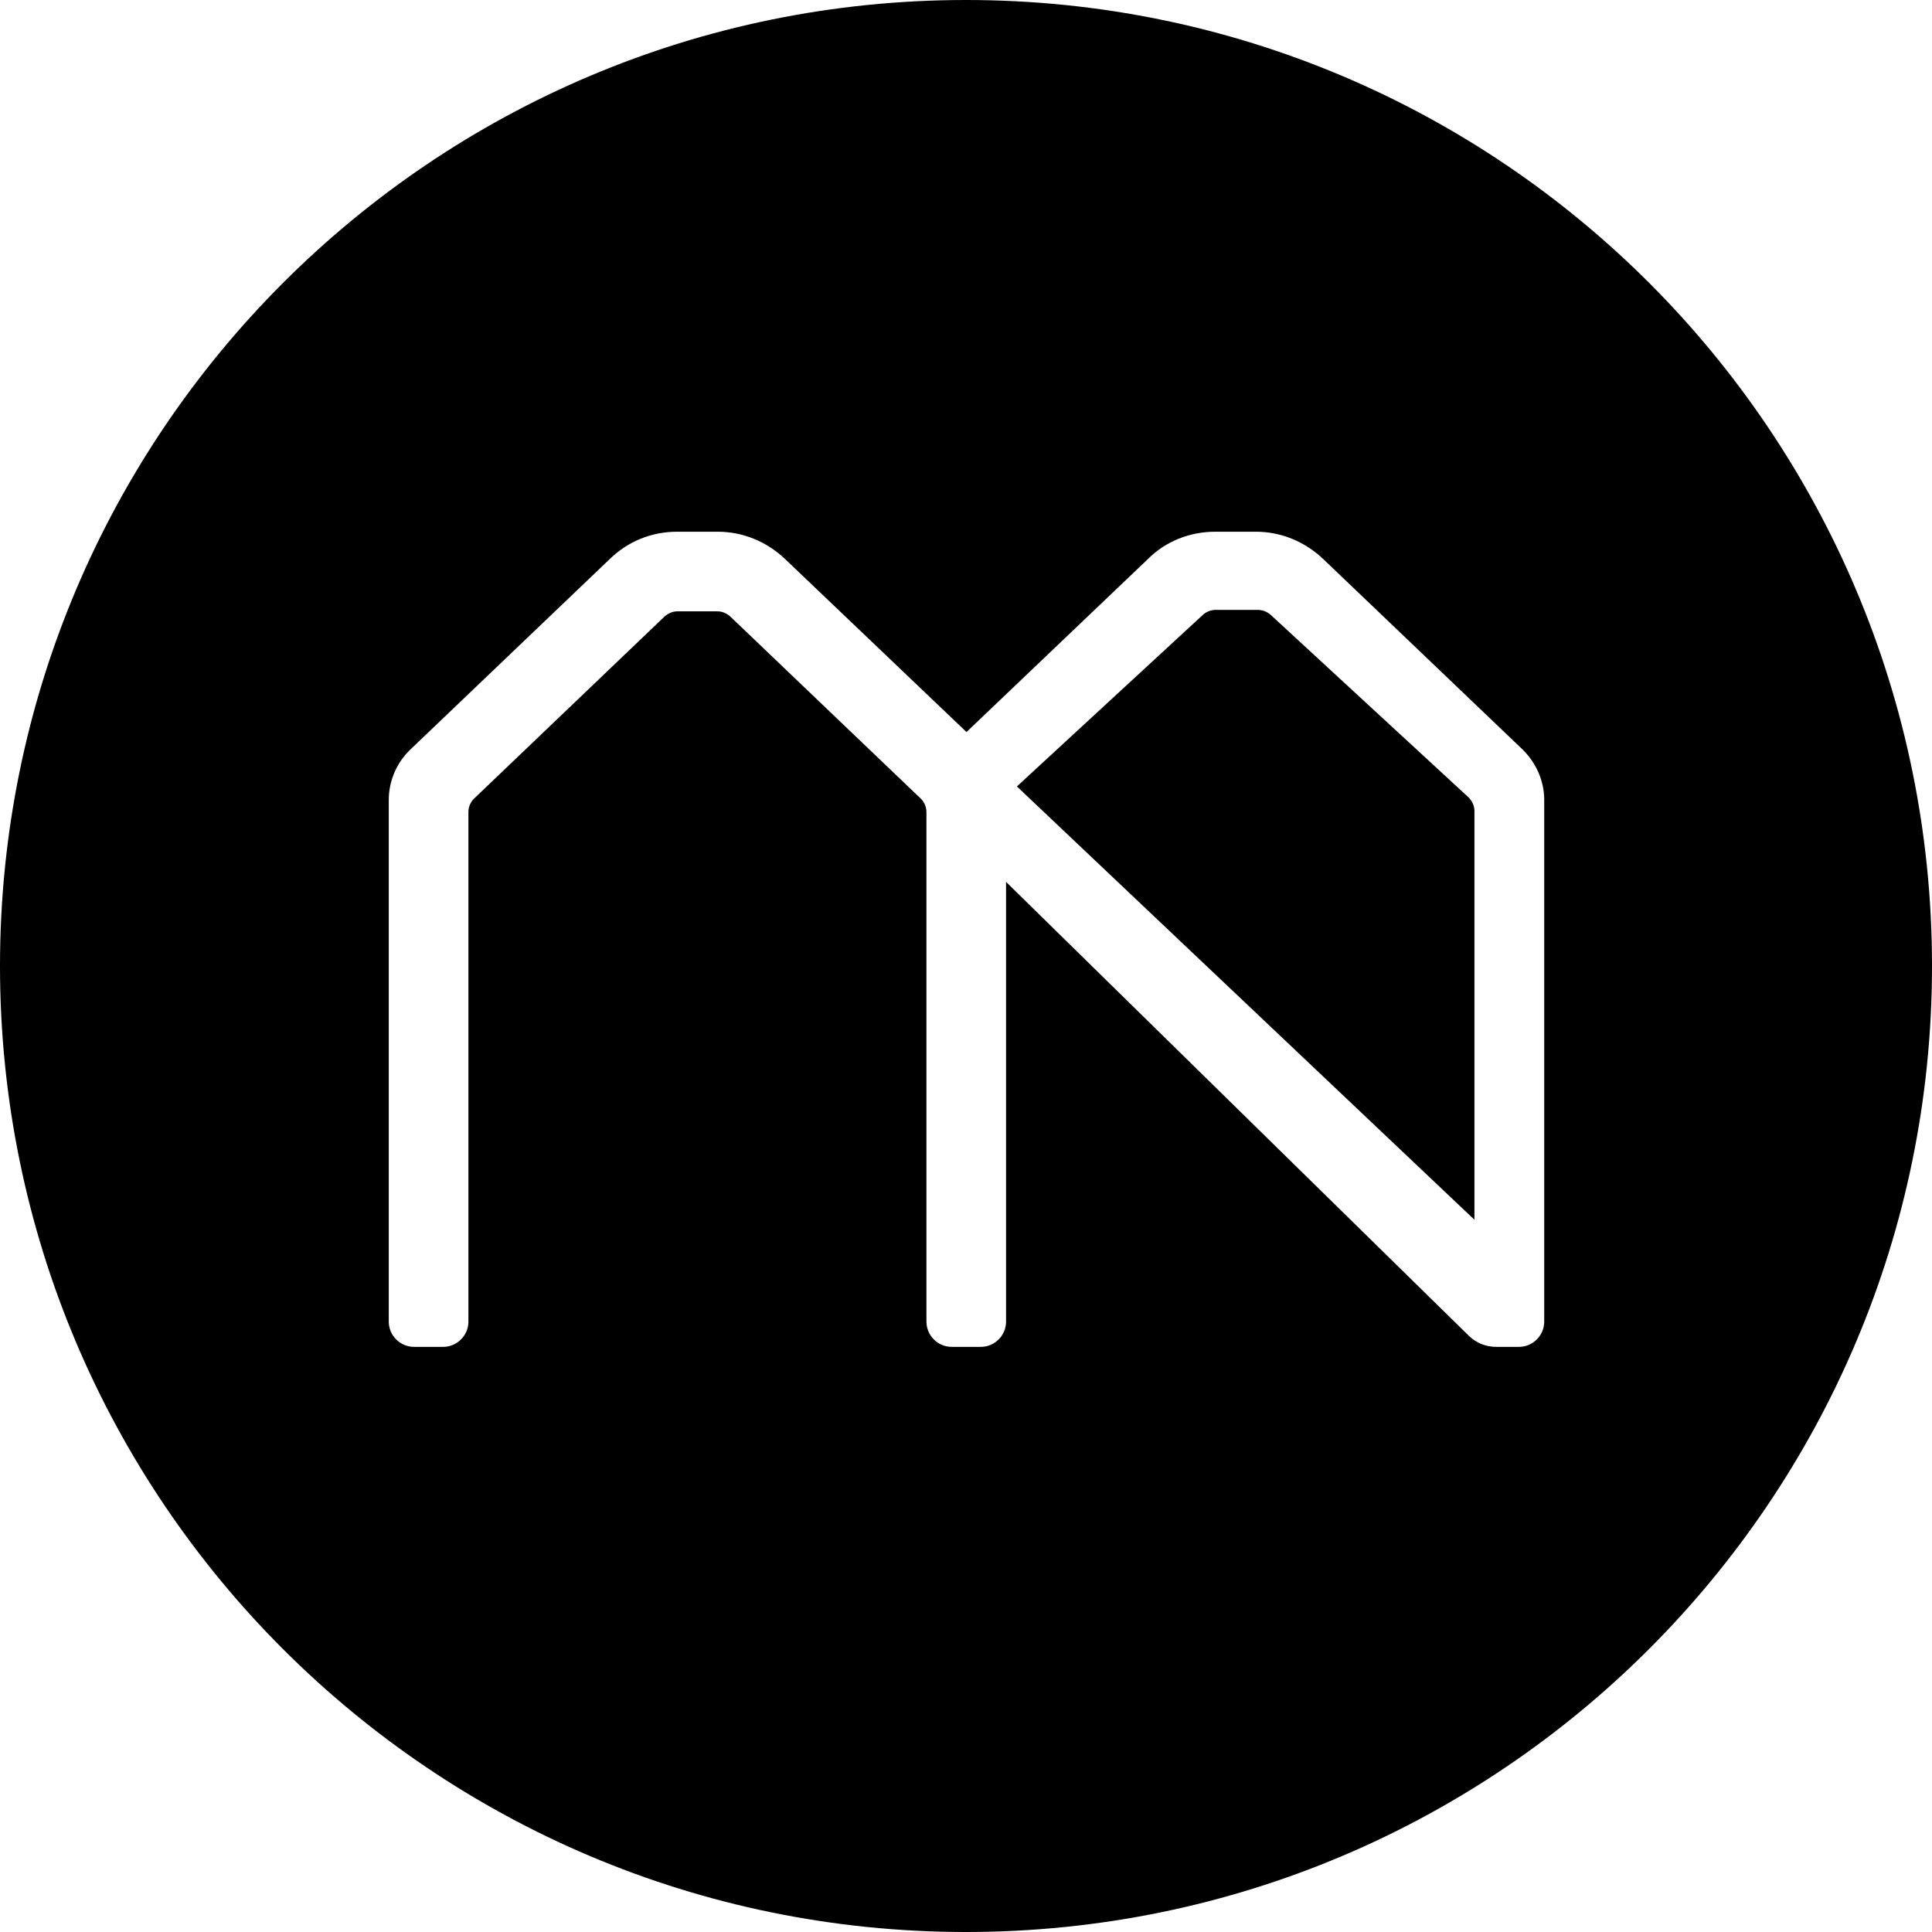
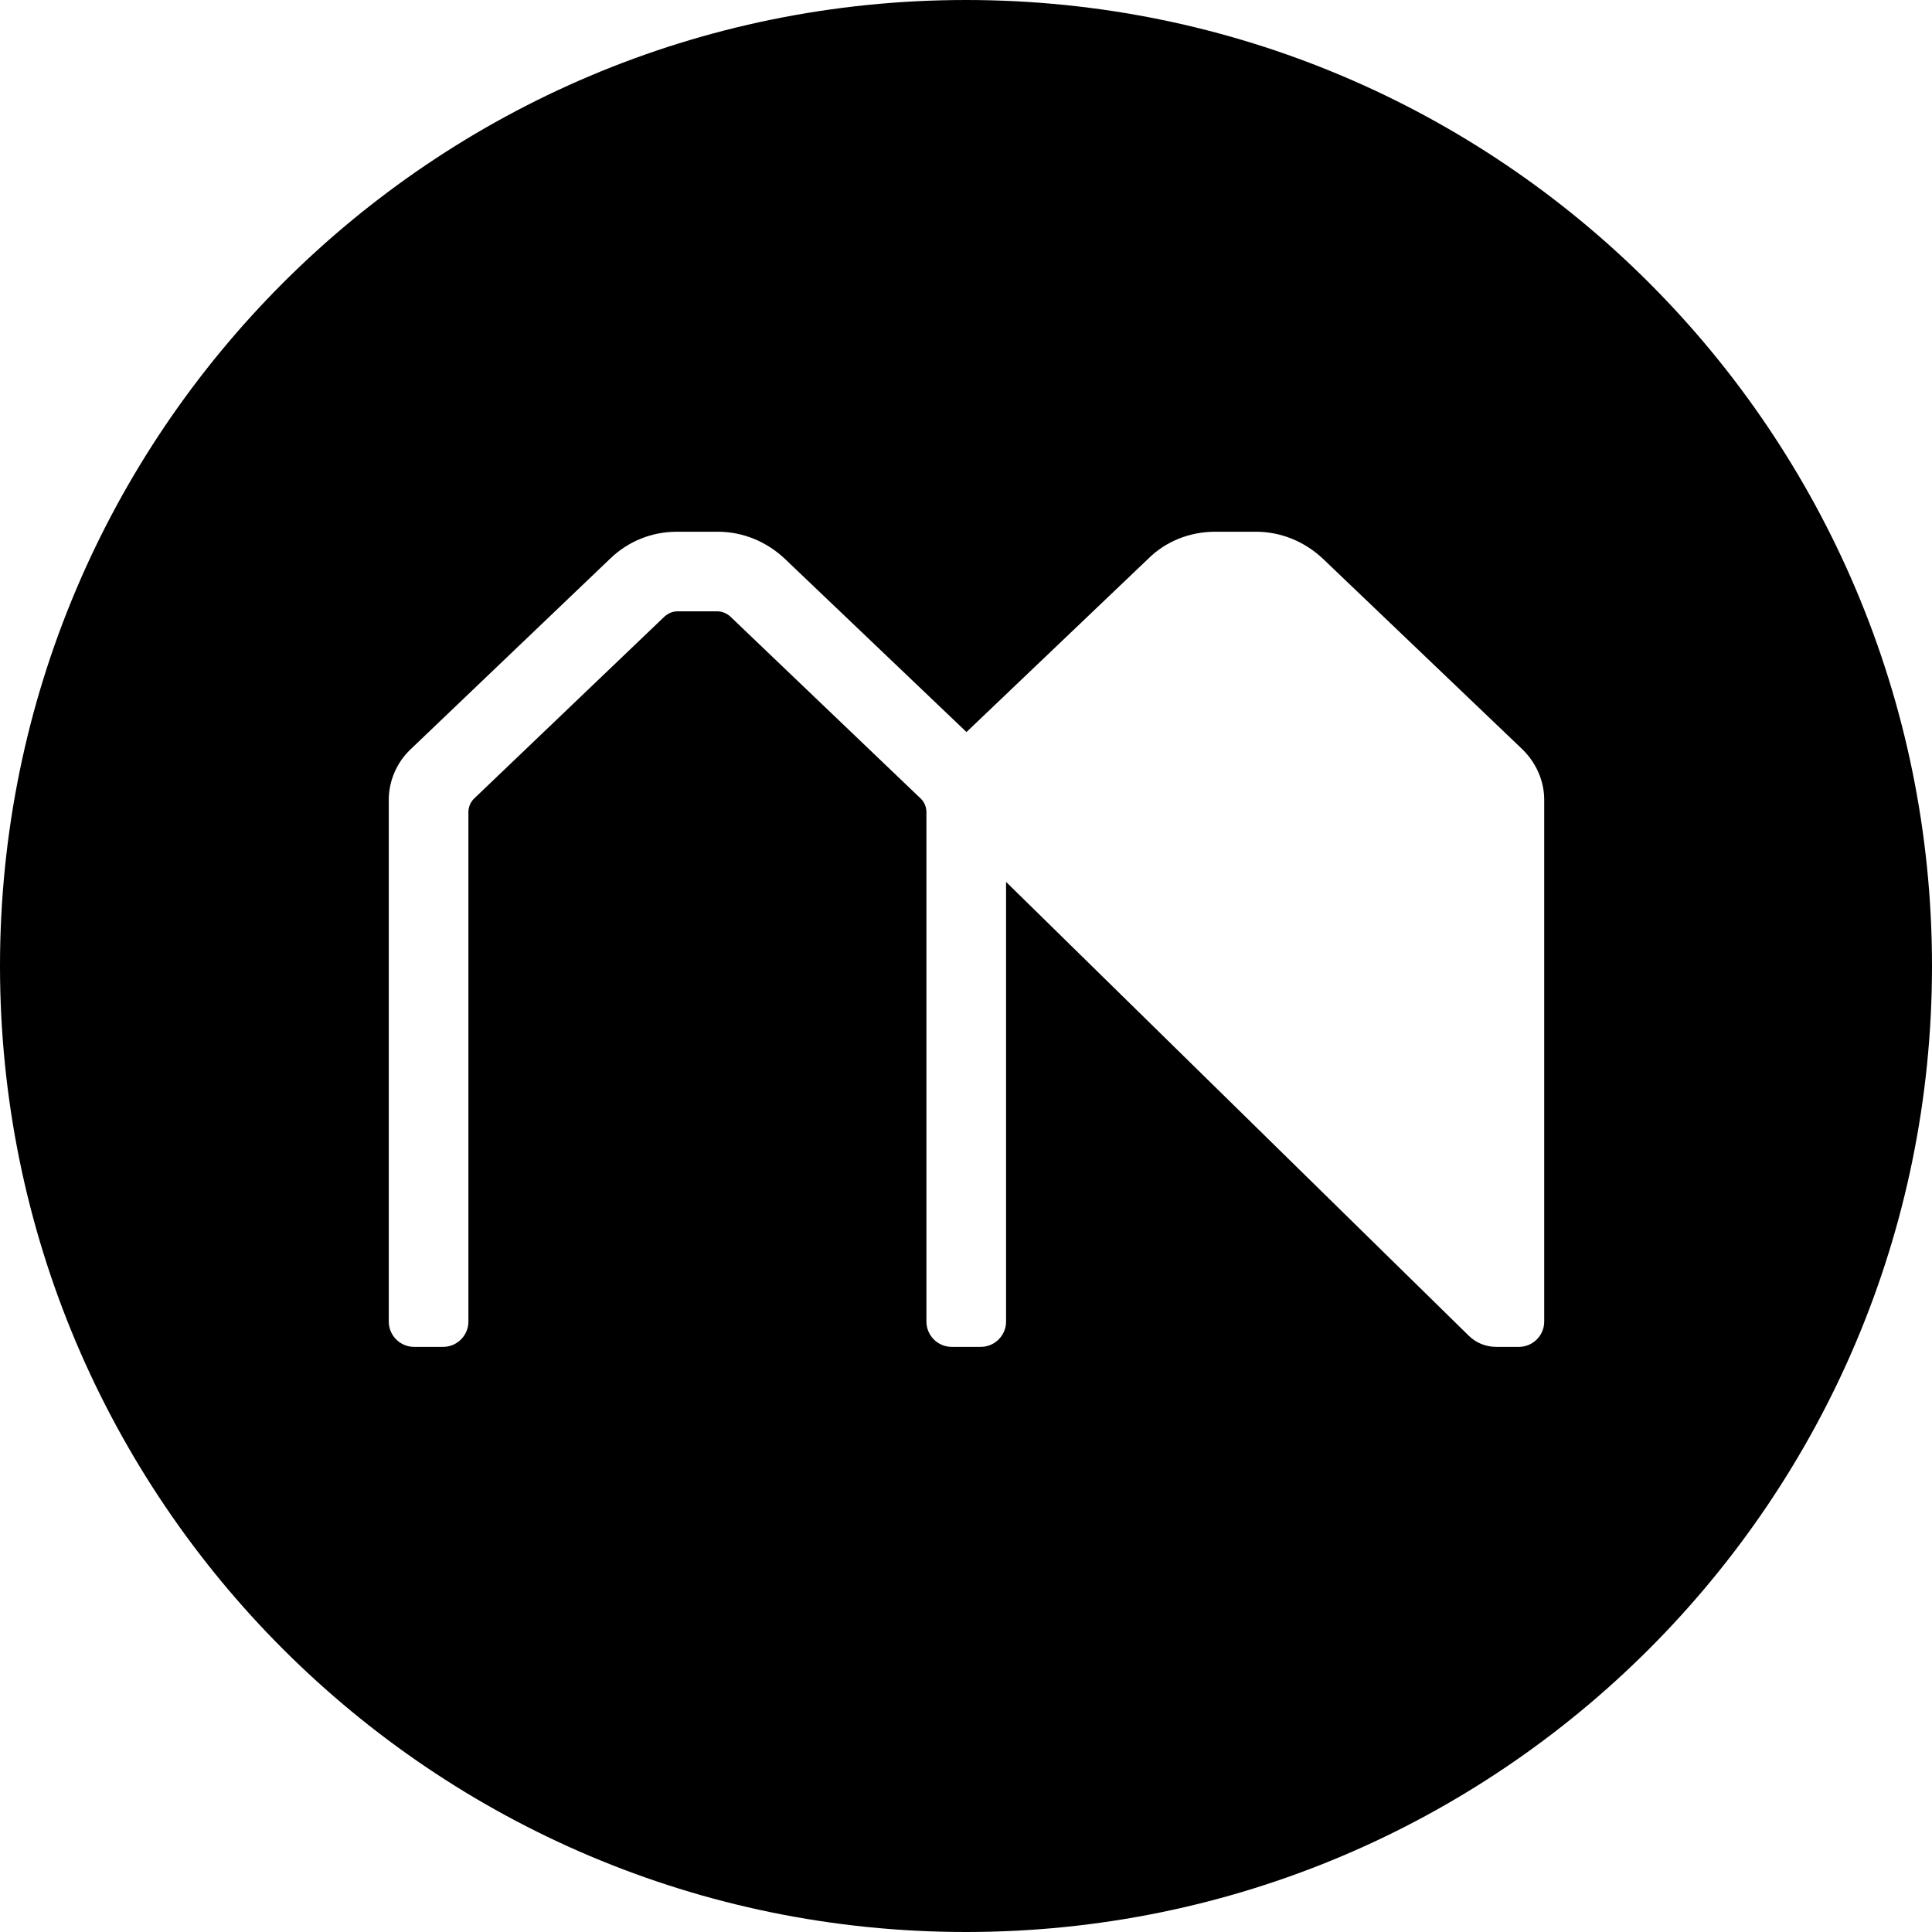
<svg xmlns="http://www.w3.org/2000/svg" width="110" height="110" viewBox="0 0 110 110" fill="none">
-   <path d="M69.219 34.724H71.613C71.895 34.724 72.148 34.836 72.345 35.005L83.61 45.397C83.807 45.594 83.948 45.876 83.948 46.157V69.447L57.898 44.777L68.459 35.033C68.656 34.836 68.938 34.724 69.219 34.724Z" fill="black" />
  <path d="M55 110C24.642 110 0 85.387 0 55C0 24.642 24.613 0 55 0C85.387 0 110 24.613 110 55C110 85.358 85.387 110 55 110ZM86.485 76.685C87.273 76.685 87.921 76.037 87.921 75.248V45.538C87.921 44.468 87.471 43.454 86.71 42.693L75.333 31.823C74.291 30.837 72.939 30.274 71.503 30.274H69.194C67.757 30.274 66.377 30.809 65.364 31.823L55.028 41.679L44.693 31.823C43.651 30.837 42.299 30.274 40.863 30.274H38.553C37.117 30.274 35.766 30.809 34.724 31.823L23.346 42.693C22.586 43.425 22.135 44.468 22.135 45.538V75.248C22.135 76.037 22.783 76.685 23.571 76.685H25.233C26.021 76.685 26.669 76.037 26.669 75.248V46.242C26.669 45.96 26.782 45.678 26.979 45.481L37.849 35.09C38.047 34.921 38.3 34.808 38.553 34.808H40.863C41.116 34.808 41.37 34.921 41.567 35.09L52.437 45.481C52.634 45.678 52.747 45.96 52.747 46.242V75.248C52.747 76.037 53.395 76.685 54.183 76.685H55.845C56.633 76.685 57.281 76.037 57.281 75.248V50.212L83.612 76.037C84.035 76.459 84.598 76.685 85.189 76.685H86.485Z" fill="black" />
</svg>